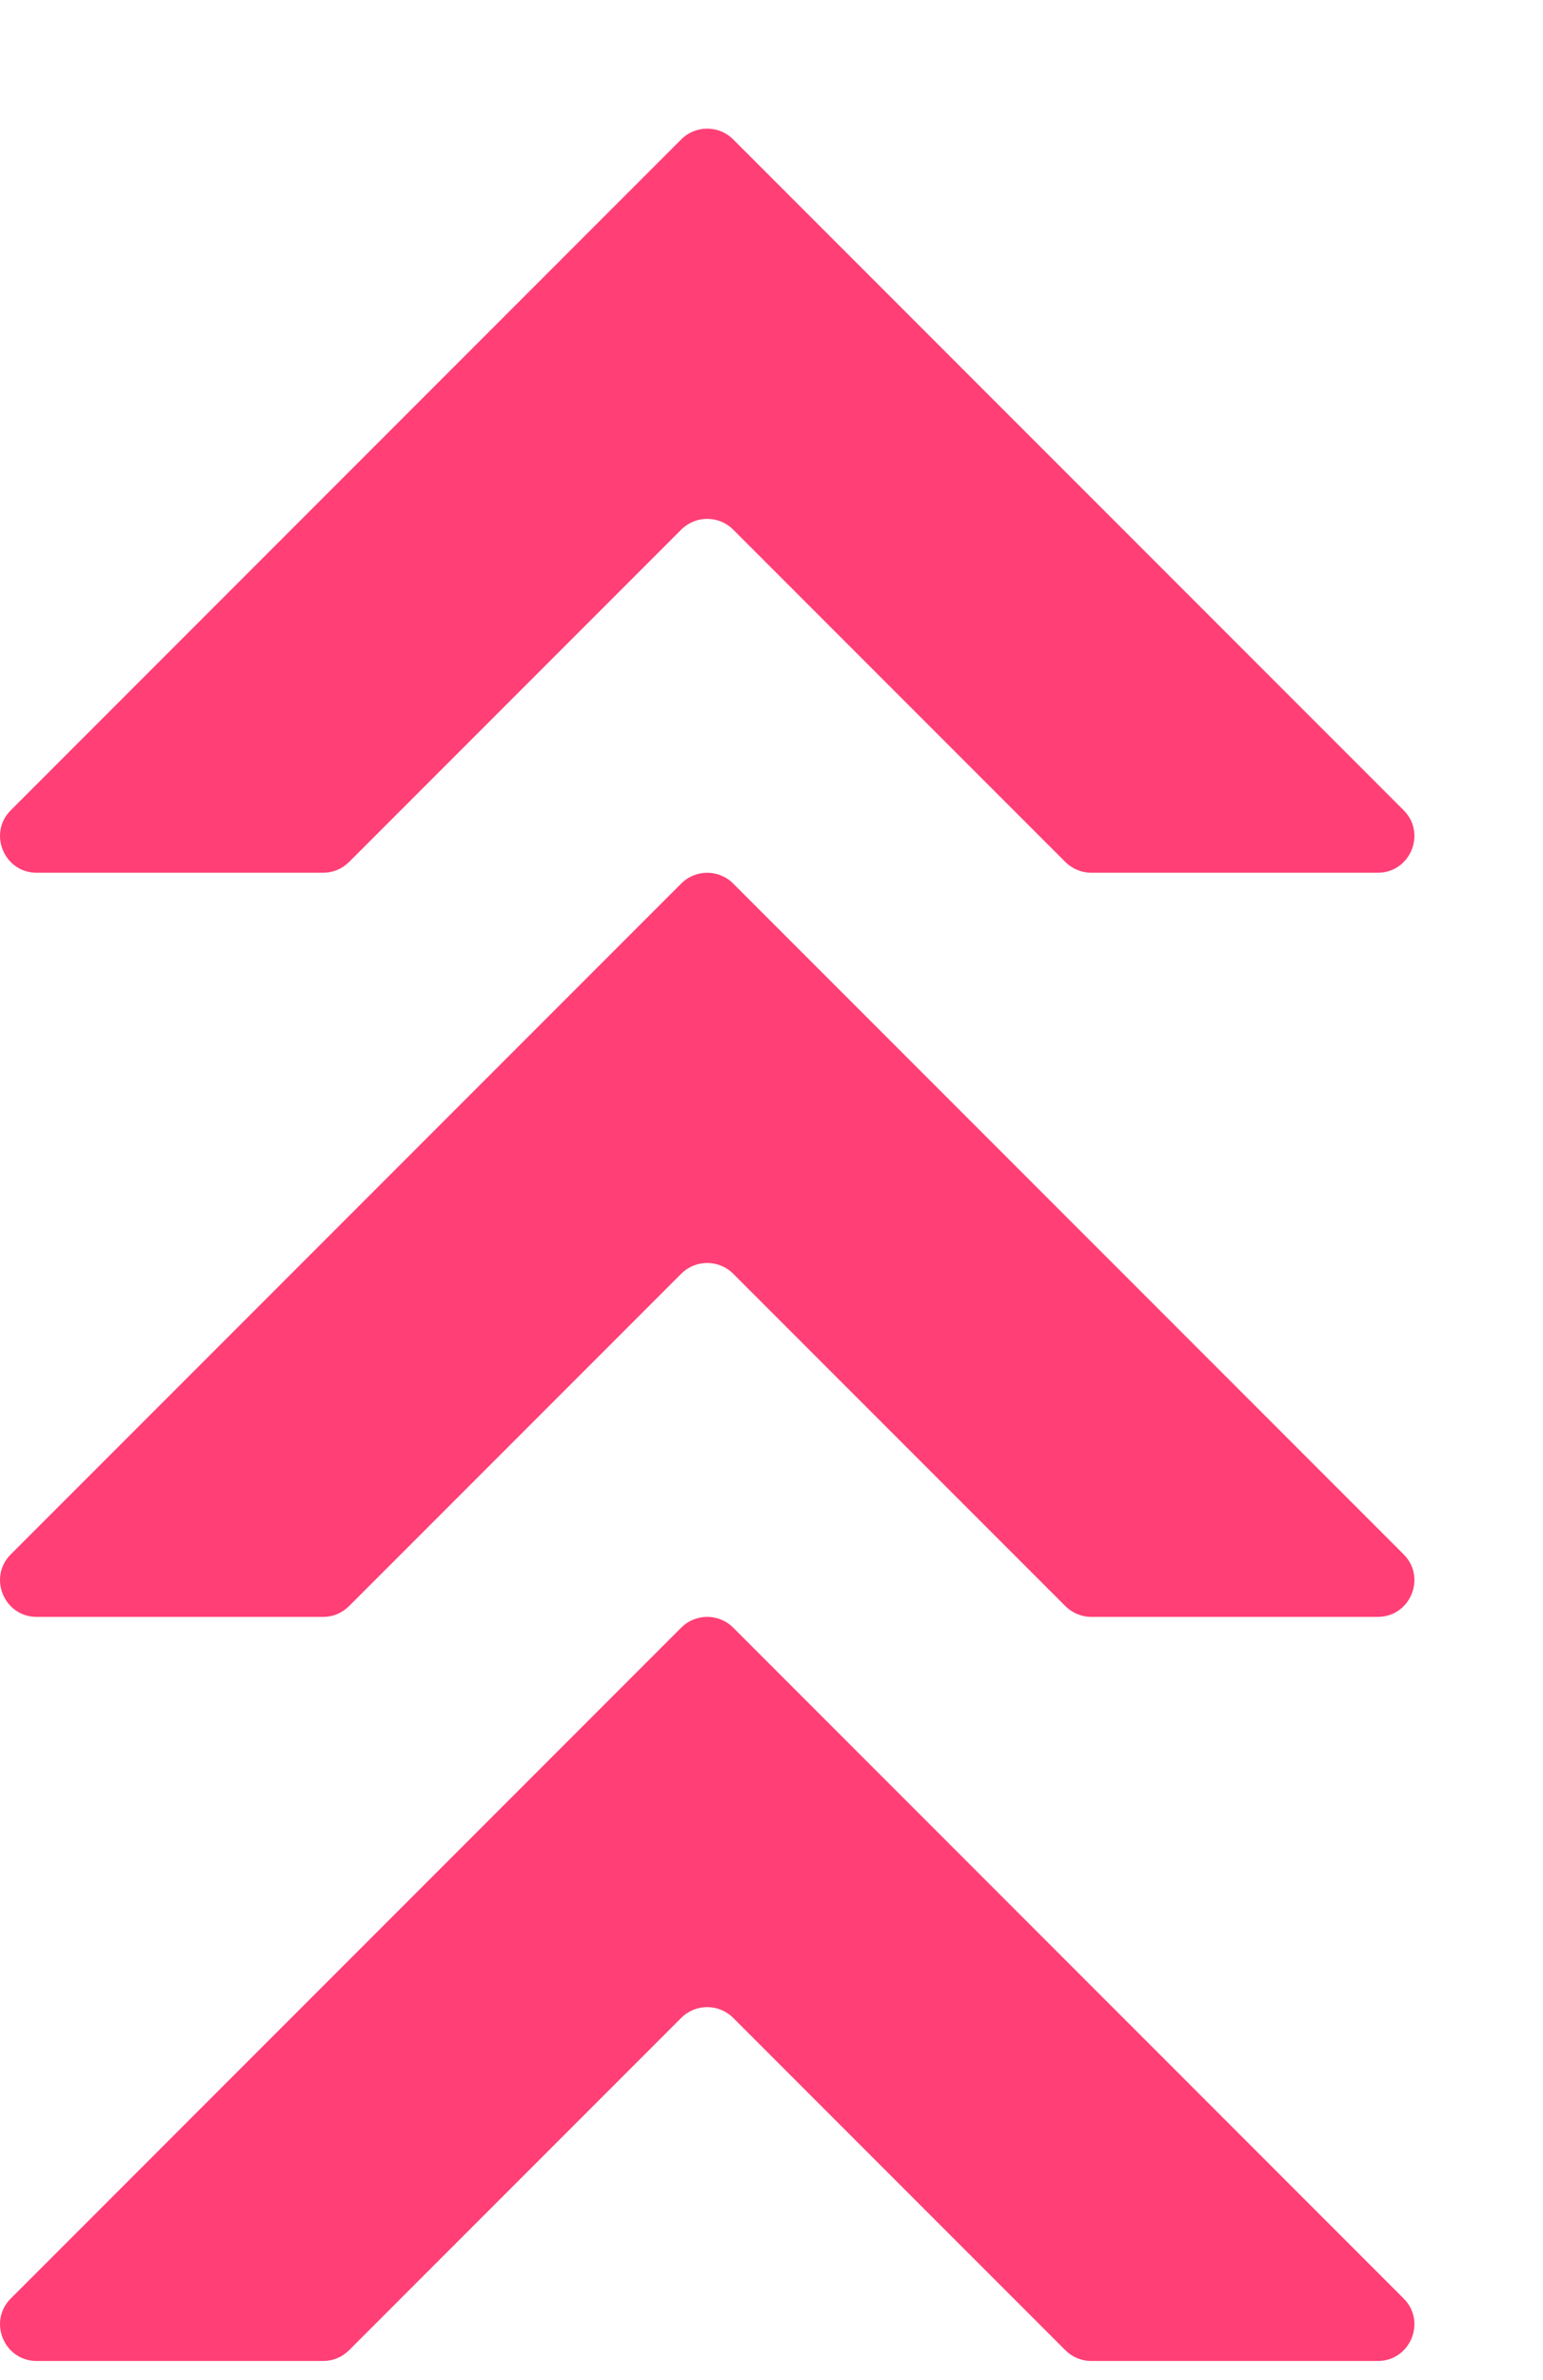
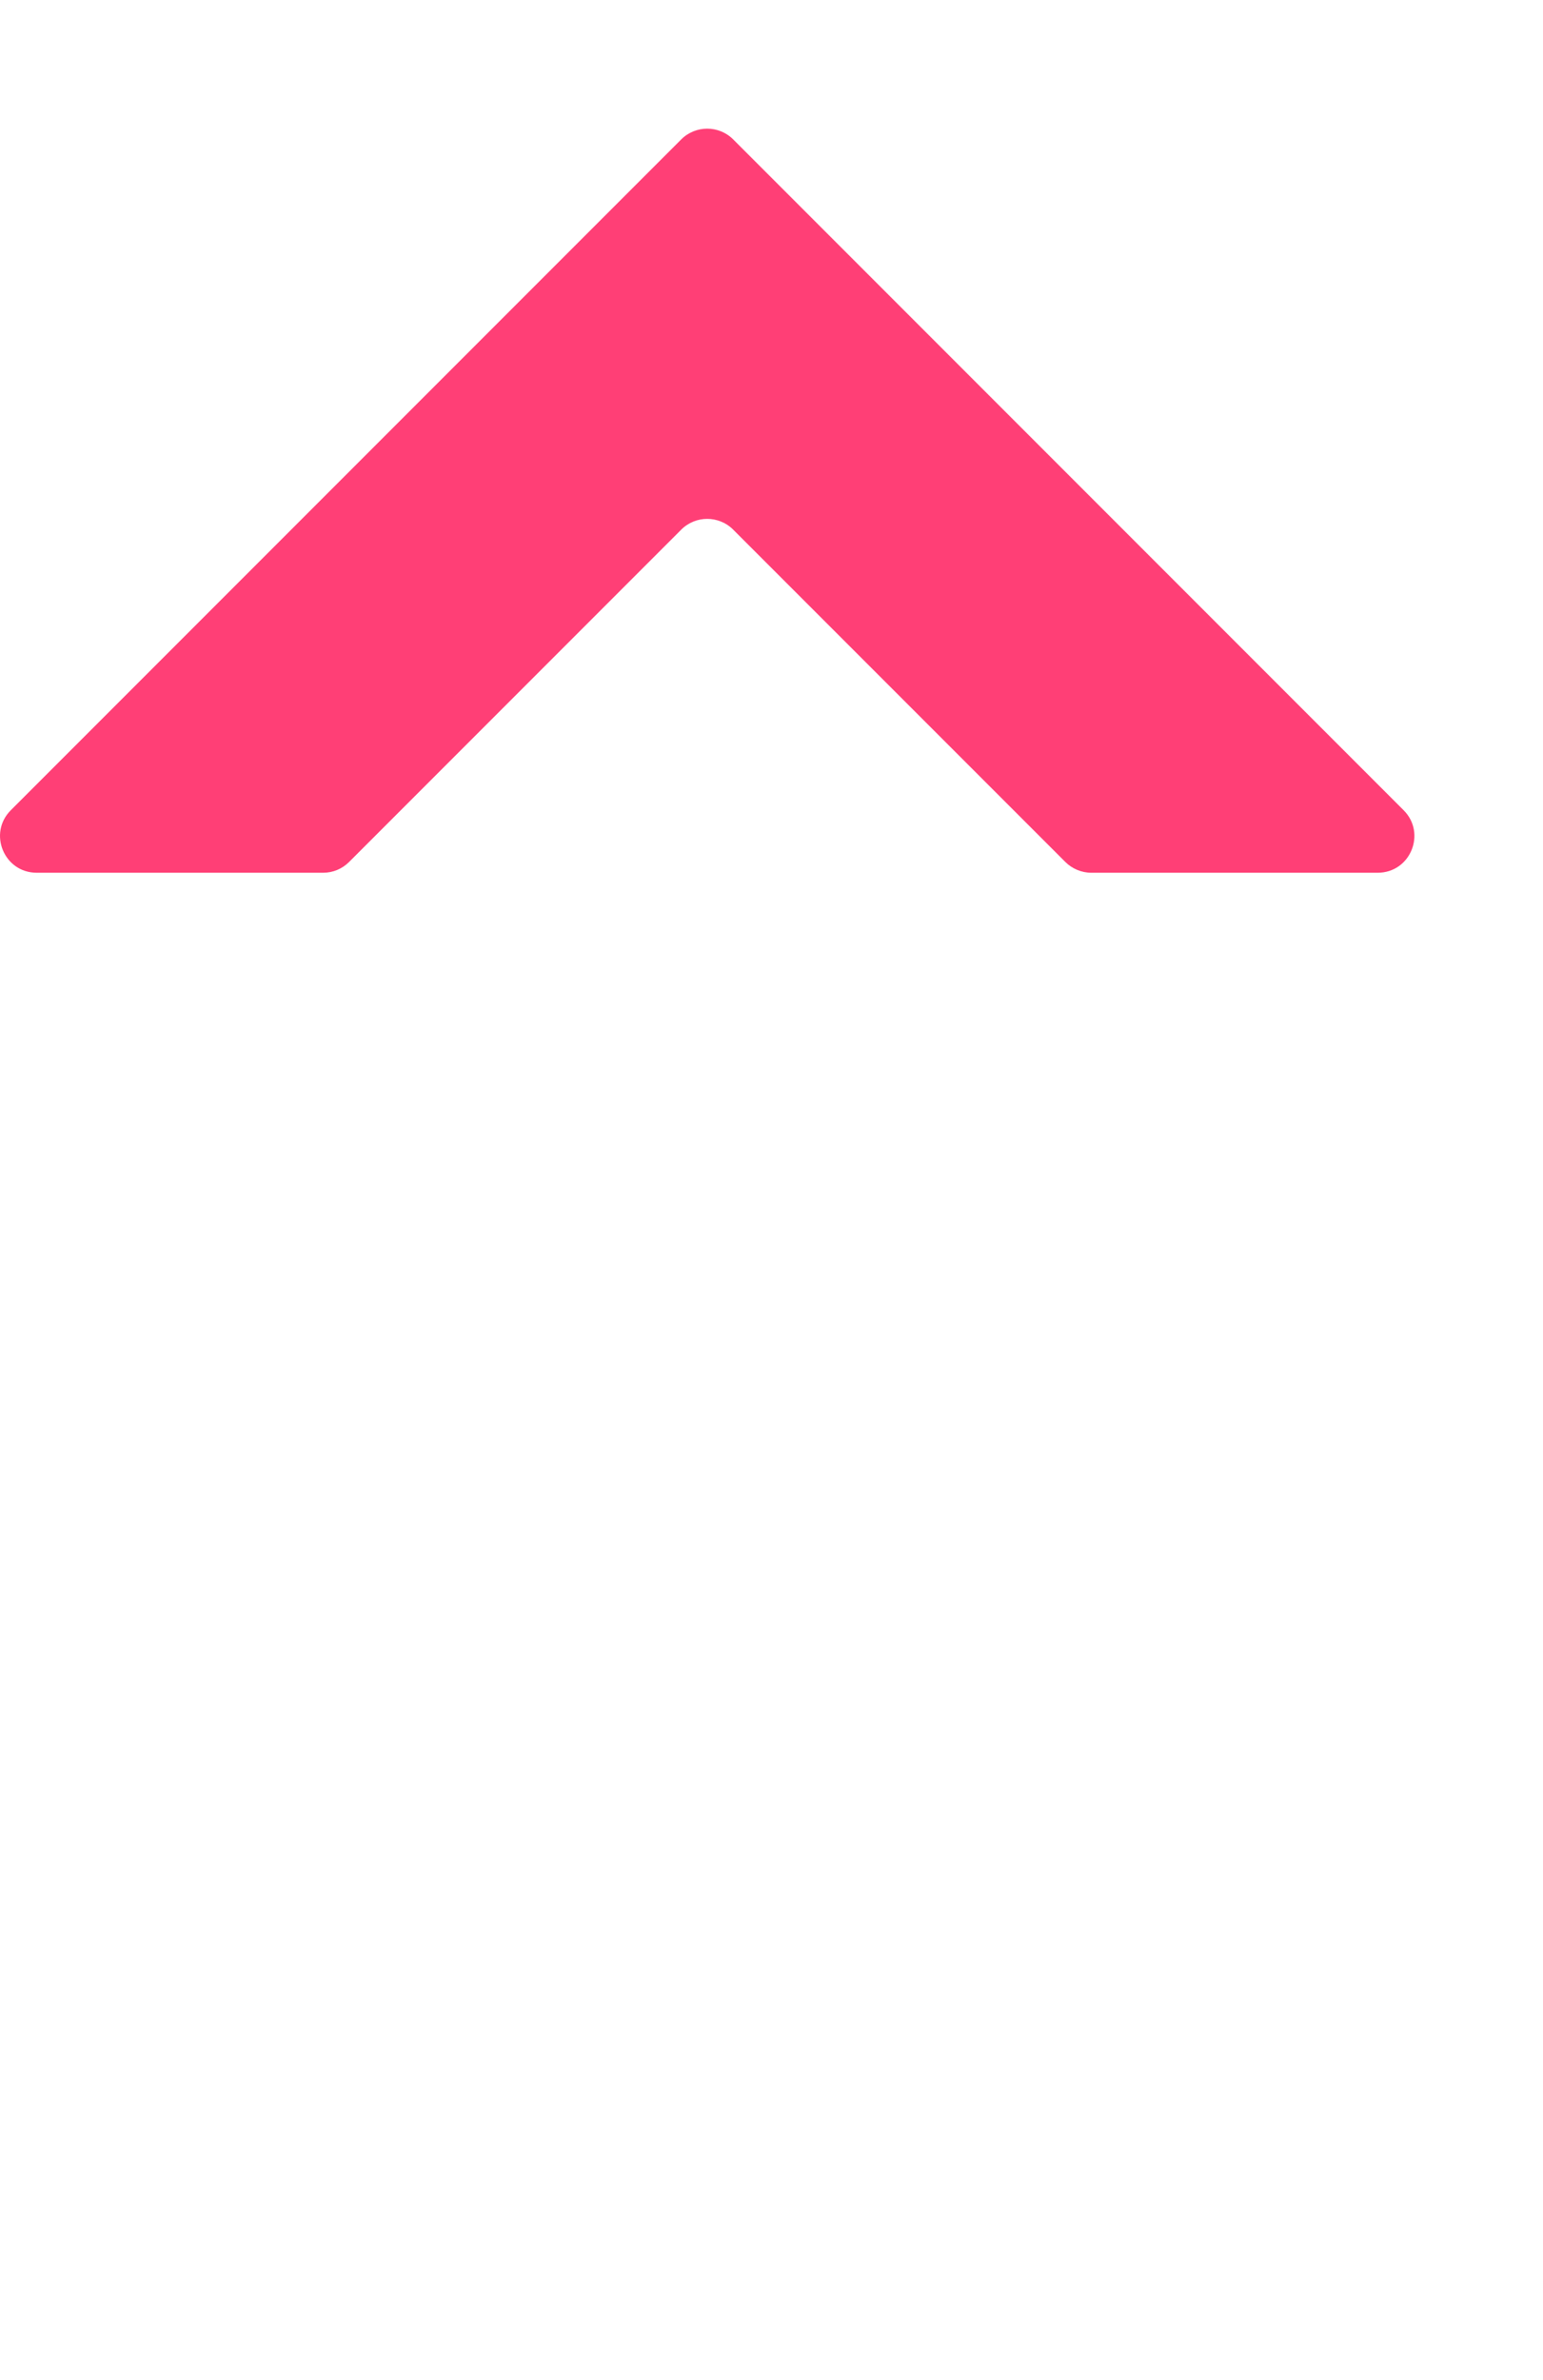
<svg xmlns="http://www.w3.org/2000/svg" width="48" height="74" viewBox="0 0 48 74" fill="none">
  <g filter="url(#filter0_d_462_164)">
-     <path d="M26.808 58.738L37.14 69.07C37.35 69.28 37.644 69.406 37.947 69.406L46.857 69.406C47.875 69.406 48.38 68.178 47.665 67.463L26.808 46.605C26.362 46.159 25.638 46.159 25.192 46.605L4.335 67.463C3.62 68.178 4.125 69.406 5.143 69.406L14.053 69.406C14.356 69.406 14.642 69.288 14.86 69.07L25.192 58.738C25.638 58.292 26.362 58.292 26.808 58.738Z" fill="#FF3F76" />
-     <path d="M26.808 35.602L37.14 45.934C37.35 46.145 37.644 46.271 37.947 46.271L46.857 46.271C47.875 46.271 48.38 45.042 47.665 44.327L26.808 23.47C26.362 23.024 25.638 23.024 25.192 23.47L4.335 44.327C3.62 45.042 4.125 46.271 5.143 46.271L14.053 46.271C14.356 46.271 14.642 46.153 14.86 45.934L25.192 35.602C25.638 35.156 26.362 35.156 26.808 35.602Z" fill="#FF3F76" />
    <path d="M26.808 12.467L37.14 22.799C37.35 23.009 37.644 23.135 37.947 23.135L46.857 23.135C47.875 23.135 48.38 21.907 47.665 21.192L26.808 0.334C26.362 -0.111 25.638 -0.111 25.192 0.334L4.335 21.192C3.62 21.907 4.125 23.135 5.143 23.135L14.053 23.135C14.356 23.135 14.642 23.017 14.86 22.799L25.192 12.467C25.638 12.021 26.362 12.021 26.808 12.467Z" fill="#FF3F76" />
  </g>
  <defs>
    <filter id="filter0_d_462_164" x="0" y="0" width="48" height="73.406" filterUnits="userSpaceOnUse" color-interpolation-filters="sRGB">
      <feFlood flood-opacity="0" result="BackgroundImageFix" />
      <feColorMatrix in="SourceAlpha" type="matrix" values="0 0 0 0 0 0 0 0 0 0 0 0 0 0 0 0 0 0 127 0" result="hardAlpha" />
      <feOffset dx="-4" dy="4" />
      <feComposite in2="hardAlpha" operator="out" />
      <feColorMatrix type="matrix" values="0 0 0 0 0 0 0 0 0 0.592 0 0 0 0 0.573 0 0 0 1 0" />
      <feBlend mode="normal" in2="BackgroundImageFix" result="effect1_dropShadow_462_164" />
      <feBlend mode="normal" in="SourceGraphic" in2="effect1_dropShadow_462_164" result="shape" />
    </filter>
  </defs>
</svg>